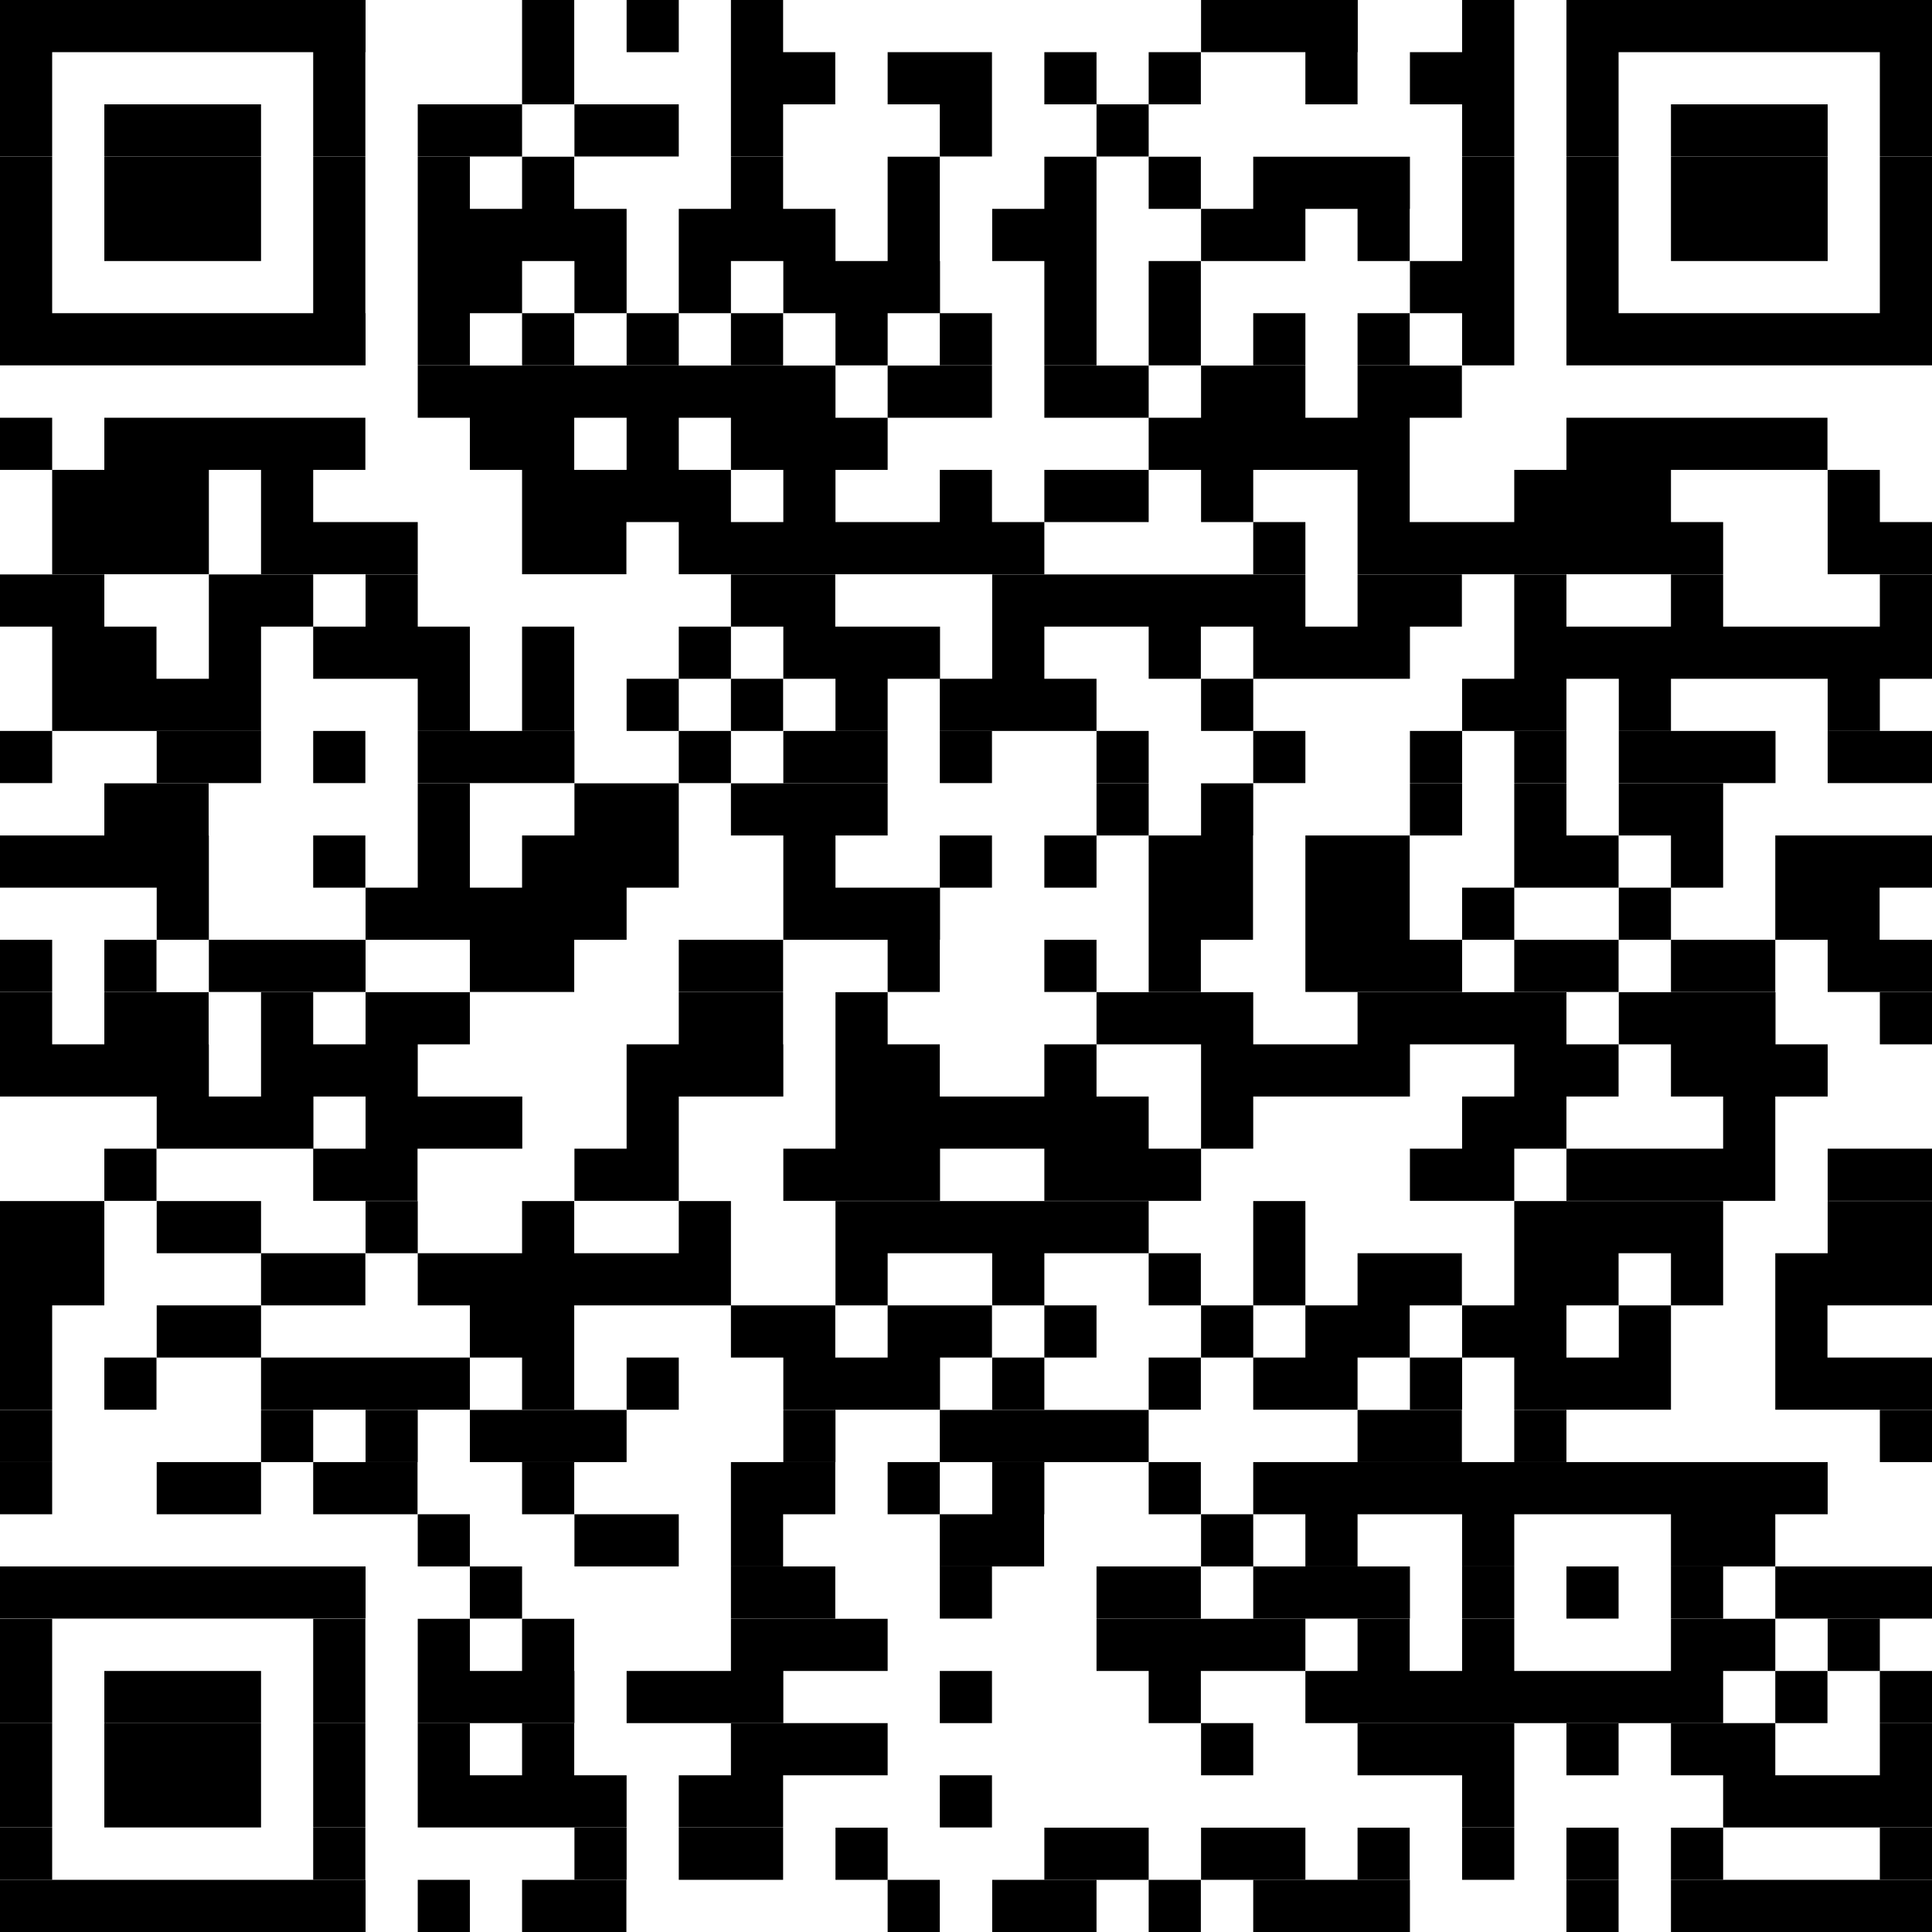
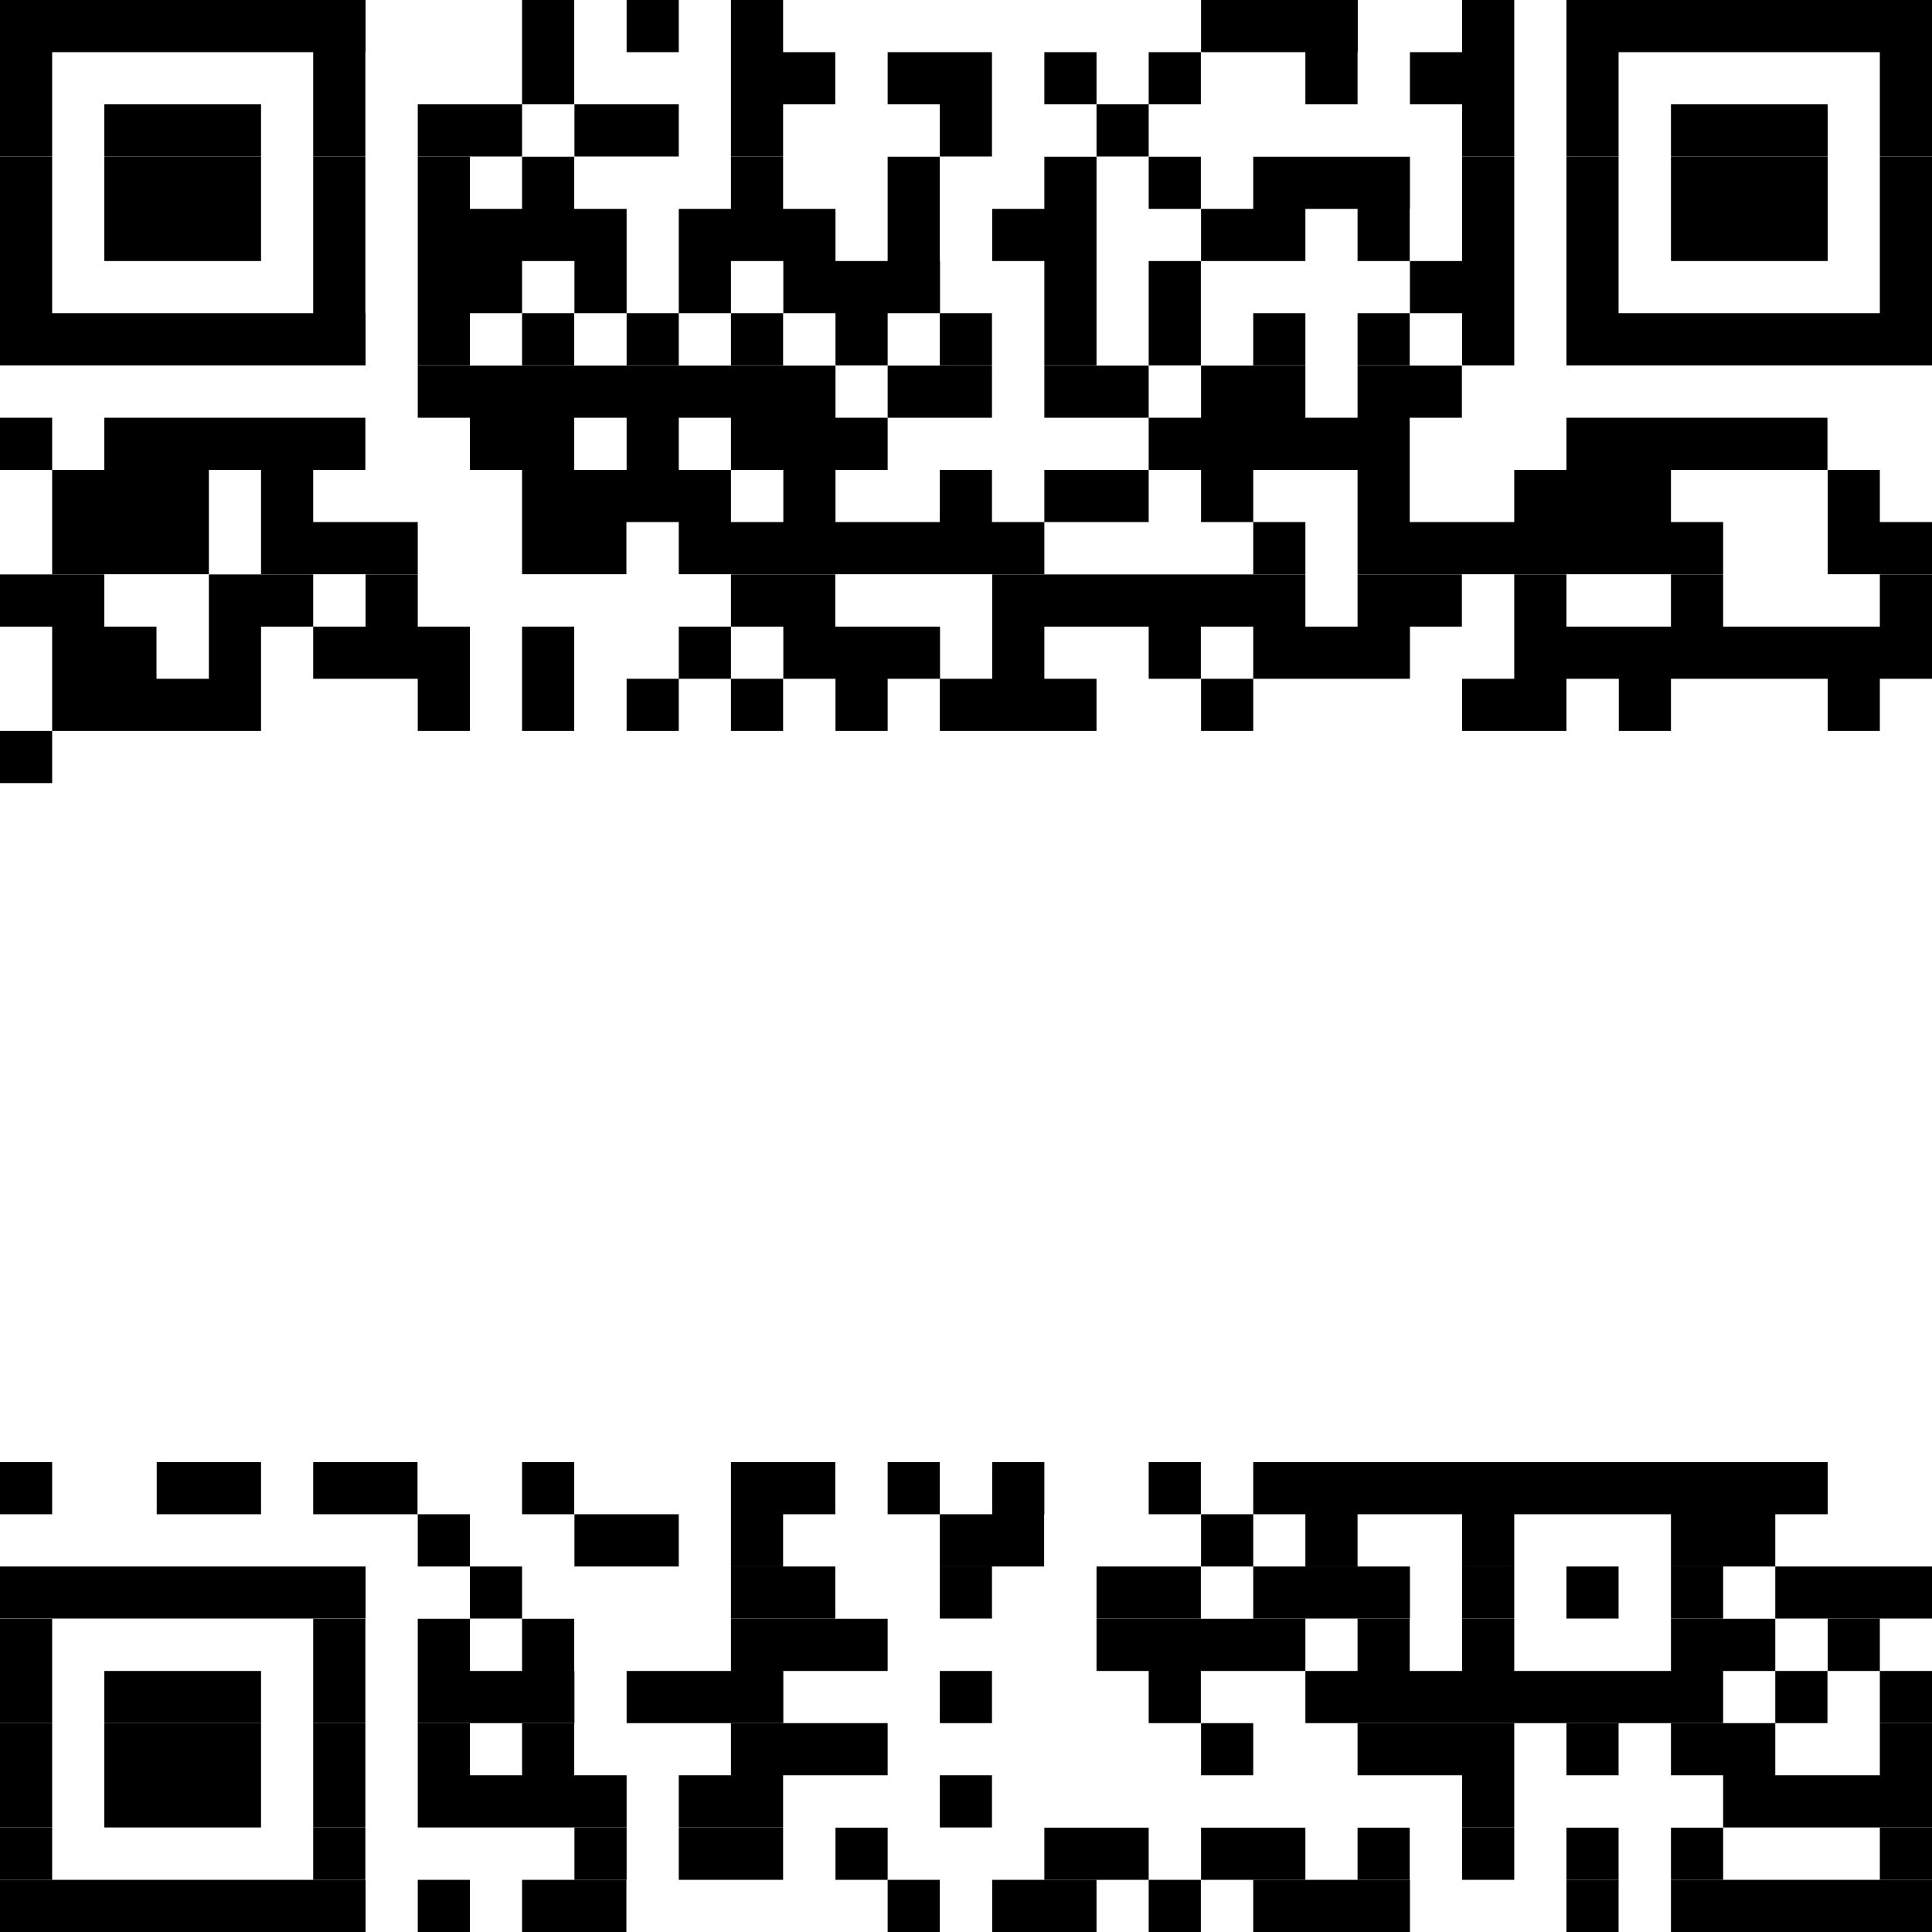
<svg xmlns="http://www.w3.org/2000/svg" viewBox="0 0 90 90">
  <path d="M0 0h17.03v2.43H0zM24.32 0h2.43v2.43h-2.43zM29.19 0h2.43v2.43h-2.43zM34.05 0h2.43v2.43h-2.43zM55.95 0h7.3v2.43h-7.3zM68.11 0h2.43v2.43h-2.43zM72.97 0H90v2.43H72.97zM0 2.43h2.43v2.43H0zM14.59 2.43h2.43v2.43h-2.43zM24.32 2.43h2.43v2.43h-2.43zM34.05 2.43h4.86v2.43h-4.86zM41.35 2.43h4.86v2.43h-4.86zM48.65 2.43h2.43v2.43h-2.43zM53.51 2.43h2.43v2.43h-2.43zM60.81 2.43h2.43v2.43h-2.43zM65.68 2.43h4.86v2.43h-4.86zM72.97 2.43h2.43v2.43h-2.43zM87.57 2.43H90v2.43h-2.43zM0 4.86h2.43v2.43H0zM4.86 4.86h7.3v2.43h-7.3zM14.59 4.86h2.43v2.43h-2.43zM19.46 4.86h4.86v2.43h-4.86zM26.76 4.86h4.86v2.43h-4.86zM34.05 4.86h2.43v2.43h-2.43zM43.78 4.86h2.43v2.43h-2.43zM51.08 4.86h2.43v2.43h-2.43zM68.11 4.86h2.43v2.43h-2.43zM72.97 4.86h2.43v2.43h-2.43zM77.84 4.86h7.3v2.43h-7.3zM87.57 4.86H90v2.43h-2.43zM0 7.3h2.43v2.43H0zM4.86 7.3h7.3v2.43h-7.3zM14.59 7.3h2.43v2.43h-2.43zM19.46 7.3h2.43v2.43h-2.43zM24.32 7.3h2.43v2.43h-2.43zM34.05 7.3h2.43v2.43h-2.43zM41.35 7.3h2.43v2.43h-2.43zM48.65 7.3h2.43v2.43h-2.43zM53.51 7.3h2.43v2.43h-2.43zM58.38 7.3h7.3v2.43h-7.3zM68.11 7.3h2.43v2.43h-2.43zM72.97 7.3h2.43v2.43h-2.43zM77.84 7.3h7.3v2.43h-7.3zM87.57 7.3H90v2.43h-2.43zM0 9.73h2.43v2.43H0zM4.86 9.73h7.3v2.43h-7.3zM14.59 9.73h2.43v2.43h-2.43zM19.46 9.73h9.73v2.43h-9.73zM31.62 9.73h7.3v2.43h-7.3zM41.35 9.73h2.43v2.43h-2.43zM46.22 9.73h4.86v2.43h-4.86zM55.95 9.73h4.86v2.43h-4.86zM63.24 9.73h2.43v2.43h-2.43zM68.11 9.73h2.43v2.43h-2.43zM72.97 9.73h2.43v2.43h-2.43zM77.84 9.73h7.3v2.43h-7.3zM87.57 9.73H90v2.43h-2.43zM0 12.16h2.43v2.43H0zM14.59 12.16h2.43v2.43h-2.43zM19.46 12.16h4.86v2.43h-4.86zM26.76 12.16h2.43v2.43h-2.43zM31.62 12.16h2.43v2.43h-2.43zM36.49 12.16h7.3v2.43h-7.3zM48.65 12.16h2.43v2.43h-2.43zM53.51 12.16h2.43v2.43h-2.43zM65.68 12.16h4.86v2.43h-4.86zM72.97 12.16h2.43v2.43h-2.43zM87.57 12.16H90v2.43h-2.43zM0 14.59h17.03v2.43H0zM19.46 14.59h2.43v2.43h-2.43zM24.32 14.59h2.43v2.43h-2.43zM29.19 14.59h2.43v2.43h-2.43zM34.05 14.59h2.43v2.43h-2.43zM38.92 14.59h2.43v2.43h-2.43zM43.78 14.59h2.43v2.43h-2.43zM48.65 14.59h2.43v2.43h-2.43zM53.51 14.59h2.43v2.43h-2.43zM58.38 14.59h2.43v2.43h-2.43zM63.24 14.59h2.43v2.43h-2.43zM68.11 14.59h2.43v2.43h-2.43zM72.97 14.59H90v2.43H72.97zM19.46 17.03h19.46v2.43H19.46zM41.35 17.03h4.86v2.43h-4.86zM48.65 17.03h4.86v2.43h-4.86zM55.95 17.03h4.86v2.43h-4.86zM63.24 17.03h4.86v2.43h-4.86zM0 19.46h2.43v2.43H0zM4.86 19.46h12.16v2.43H4.86zM21.89 19.46h4.86v2.43h-4.86zM29.19 19.46h2.43v2.43h-2.43zM34.05 19.46h7.3v2.43h-7.3zM53.51 19.46h12.16v2.43H53.51zM72.97 19.46h12.16v2.43H72.97zM2.43 21.89h7.3v2.43h-7.3zM12.16 21.89h2.43v2.43h-2.43zM24.32 21.89h9.73v2.43h-9.73zM36.49 21.89h2.43v2.43h-2.43zM43.78 21.89h2.43v2.43h-2.43zM48.65 21.89h4.86v2.43h-4.86zM55.95 21.89h2.43v2.43h-2.43zM63.24 21.89h2.43v2.43h-2.43zM70.54 21.89h7.3v2.43h-7.3zM85.14 21.89h2.43v2.43h-2.43zM2.43 24.32h7.3v2.43h-7.3zM12.16 24.32h7.3v2.43h-7.3zM24.32 24.32h4.86v2.43h-4.86zM31.62 24.32h17.03v2.43H31.62zM58.38 24.32h2.43v2.43h-2.43zM63.24 24.32h17.03v2.43H63.24zM85.14 24.32H90v2.43h-4.86zM0 26.76h4.86v2.43H0zM9.73 26.76h4.86v2.43H9.73zM17.03 26.76h2.43v2.43h-2.43zM34.05 26.76h4.86v2.43h-4.86zM46.22 26.76h14.59v2.43H46.22zM63.24 26.76h4.86v2.43h-4.86zM70.54 26.76h2.43v2.43h-2.43zM77.84 26.76h2.43v2.43h-2.43zM87.57 26.76H90v2.43h-2.43zM2.43 29.19h4.86v2.43H2.43zM9.73 29.19h2.43v2.43H9.73zM14.59 29.19h7.3v2.43h-7.3zM24.32 29.19h2.43v2.43h-2.43zM31.62 29.19h2.43v2.43h-2.43zM36.49 29.19h7.3v2.43h-7.3zM46.22 29.19h2.43v2.43h-2.43zM53.51 29.19h2.43v2.43h-2.43zM58.38 29.19h7.3v2.43h-7.3zM70.54 29.19H90v2.43H70.54zM2.43 31.62h9.73v2.43H2.43zM19.46 31.62h2.43v2.43h-2.43zM24.32 31.62h2.43v2.43h-2.43zM29.19 31.62h2.43v2.43h-2.43zM34.05 31.62h2.43v2.43h-2.43zM38.92 31.62h2.43v2.43h-2.43zM43.78 31.62h7.3v2.43h-7.3zM55.95 31.62h2.43v2.43h-2.43zM68.11 31.62h4.86v2.43h-4.86zM75.41 31.62h2.43v2.43h-2.43zM85.14 31.62h2.43v2.43h-2.43zM0 34.05h2.43v2.43H0z" />
-   <path d="M7.3 34.05h4.86v2.43H7.3zM14.59 34.05h2.43v2.43h-2.43zM19.46 34.05h7.3v2.43h-7.3zM31.62 34.05h2.43v2.43h-2.43zM36.49 34.05h4.86v2.43h-4.86zM43.78 34.05h2.43v2.43h-2.43zM51.08 34.05h2.43v2.43h-2.43zM58.38 34.05h2.43v2.43h-2.43zM65.68 34.05h2.43v2.43h-2.43zM70.54 34.05h2.43v2.43h-2.43zM75.41 34.05h7.3v2.43h-7.3zM85.14 34.05H90v2.43h-4.86zM4.86 36.49h4.86v2.43H4.86zM19.46 36.49h2.43v2.43h-2.43zM26.76 36.49h4.86v2.43h-4.86zM34.05 36.49h7.3v2.43h-7.3zM51.08 36.49h2.43v2.43h-2.43zM55.95 36.49h2.43v2.43h-2.43zM65.68 36.49h2.43v2.43h-2.43zM70.54 36.49h2.43v2.43h-2.43zM75.41 36.49h4.86v2.43h-4.86zM0 38.92h9.73v2.43H0zM14.59 38.92h2.43v2.43h-2.43zM19.46 38.92h2.43v2.43h-2.43zM24.32 38.92h7.3v2.43h-7.3zM36.49 38.92h2.43v2.43h-2.43zM43.78 38.92h2.43v2.43h-2.43zM48.65 38.92h2.43v2.43h-2.43zM53.51 38.92h4.86v2.43h-4.86zM60.81 38.92h4.86v2.43h-4.86zM70.54 38.92h4.86v2.43h-4.86zM77.84 38.92h2.43v2.43h-2.43zM82.7 38.92H90v2.43h-7.3zM7.3 41.35h2.43v2.43H7.3zM17.03 41.35h12.16v2.43H17.03zM36.49 41.35h7.3v2.43h-7.3zM53.51 41.35h4.86v2.43h-4.86zM60.81 41.35h4.86v2.43h-4.86zM68.11 41.35h2.43v2.43h-2.43zM75.41 41.35h2.43v2.43h-2.43zM82.7 41.35h4.86v2.43H82.7zM0 43.78h2.43v2.43H0zM4.86 43.78h2.43v2.43H4.86zM9.73 43.78h7.3v2.43h-7.3zM21.89 43.78h4.86v2.43h-4.86zM31.62 43.78h4.86v2.43h-4.86zM41.35 43.78h2.43v2.43h-2.43zM48.65 43.78h2.43v2.43h-2.43zM53.51 43.78h2.43v2.43h-2.43zM60.81 43.78h7.3v2.43h-7.3zM70.54 43.78h4.86v2.43h-4.86zM77.84 43.78h4.86v2.43h-4.86zM85.14 43.78H90v2.43h-4.86zM0 46.22h2.43v2.43H0zM4.86 46.22h4.86v2.43H4.86zM12.16 46.22h2.43v2.43h-2.43zM17.03 46.22h4.86v2.43h-4.86zM31.62 46.22h4.86v2.43h-4.86zM38.92 46.22h2.43v2.43h-2.43zM51.08 46.22h7.3v2.43h-7.3zM63.24 46.22h9.73v2.43h-9.73zM75.41 46.22h7.3v2.43h-7.3zM87.57 46.22H90v2.43h-2.43zM0 48.65h9.73v2.43H0zM12.16 48.65h7.3v2.43h-7.3zM29.19 48.65h7.3v2.43h-7.3zM38.92 48.65h4.86v2.43h-4.86zM48.65 48.65h2.43v2.43h-2.43zM55.95 48.65h9.73v2.43h-9.73zM70.54 48.65h4.86v2.43h-4.86zM77.84 48.65h7.3v2.43h-7.3zM7.3 51.08h7.3v2.43H7.3zM17.03 51.08h7.3v2.43h-7.3zM29.19 51.08h2.43v2.43h-2.43zM38.92 51.08h14.59v2.43H38.92zM55.95 51.08h2.43v2.43h-2.43zM68.11 51.08h4.86v2.43h-4.86zM80.27 51.08h2.43v2.43h-2.43zM4.86 53.51h2.43v2.43H4.86zM14.59 53.51h4.86v2.43h-4.86zM26.76 53.51h4.86v2.43h-4.86zM36.49 53.51h7.3v2.43h-7.3zM48.65 53.51h7.3v2.43h-7.3zM65.68 53.51h4.86v2.43h-4.86zM72.97 53.51h9.73v2.43h-9.73zM85.14 53.51H90v2.43h-4.86zM0 55.95h4.86v2.43H0zM7.3 55.95h4.86v2.43H7.3zM17.03 55.95h2.43v2.43h-2.43zM24.32 55.95h2.43v2.43h-2.43zM31.62 55.95h2.43v2.43h-2.43zM38.92 55.95h14.59v2.43H38.92zM58.38 55.95h2.43v2.43h-2.43zM70.54 55.95h9.73v2.43h-9.73zM85.14 55.95H90v2.43h-4.86zM0 58.38h4.86v2.43H0zM12.16 58.38h4.86v2.43h-4.86zM19.46 58.38h14.59v2.43H19.46zM38.92 58.38h2.43v2.43h-2.43zM46.22 58.38h2.43v2.43h-2.43zM53.51 58.38h2.43v2.43h-2.43zM58.38 58.38h2.43v2.43h-2.43zM63.24 58.38h4.86v2.43h-4.86zM70.54 58.38h4.86v2.43h-4.86zM77.84 58.38h2.43v2.43h-2.43zM82.7 58.38H90v2.43h-7.3zM0 60.81h2.43v2.43H0zM7.3 60.81h4.86v2.43H7.3zM21.89 60.81h4.86v2.43h-4.86zM34.05 60.81h4.86v2.43h-4.86zM41.35 60.81h4.86v2.43h-4.86zM48.65 60.81h2.43v2.43h-2.43zM55.95 60.81h2.43v2.43h-2.43zM60.81 60.81h4.86v2.43h-4.86zM68.11 60.81h4.86v2.43h-4.86zM75.41 60.81h2.43v2.43h-2.43zM82.7 60.81h2.43v2.43H82.7zM0 63.24h2.43v2.43H0zM4.86 63.24h2.43v2.43H4.86zM12.16 63.24h9.73v2.43h-9.73zM24.32 63.24h2.43v2.43h-2.43zM29.19 63.24h2.43v2.43h-2.43zM36.49 63.24h7.3v2.43h-7.3zM46.22 63.24h2.43v2.43h-2.43zM53.51 63.24h2.43v2.43h-2.43zM58.38 63.24h4.86v2.43h-4.86zM65.68 63.24h2.43v2.43h-2.43zM70.54 63.24h7.3v2.43h-7.3zM82.7 63.24H90v2.43h-7.3zM0 65.68h2.43v2.43H0zM12.16 65.68h2.43v2.43h-2.43zM17.03 65.68h2.43v2.43h-2.43zM21.89 65.68h7.3v2.43h-7.3zM36.49 65.68h2.43v2.43h-2.43zM43.78 65.68h9.73v2.43h-9.73zM63.24 65.68h4.86v2.43h-4.86zM70.54 65.68h2.43v2.43h-2.43zM87.57 65.68H90v2.43h-2.43z" />
  <path d="M0 68.11h2.43v2.43H0zM7.3 68.11h4.86v2.43H7.3zM14.59 68.11h4.86v2.43h-4.86zM24.32 68.11h2.43v2.43h-2.43zM34.05 68.11h4.86v2.43h-4.86zM41.35 68.11h2.43v2.43h-2.43zM46.22 68.11h2.43v2.43h-2.43zM53.51 68.11h2.43v2.43h-2.43zM58.38 68.11h26.76v2.43H58.38zM19.46 70.54h2.43v2.43h-2.43zM26.76 70.54h4.86v2.43h-4.86zM34.05 70.54h2.43v2.43h-2.43zM43.78 70.54h4.86v2.43h-4.86zM55.95 70.54h2.43v2.43h-2.43zM60.81 70.54h2.43v2.43h-2.43zM68.11 70.54h2.43v2.43h-2.43zM77.84 70.54h4.86v2.43h-4.86zM0 72.97h17.03v2.43H0zM21.89 72.97h2.43v2.43h-2.43z" />
  <path d="M34.05 72.97h4.86v2.43h-4.86zM43.78 72.97h2.43v2.43h-2.43zM51.08 72.97h4.86v2.43h-4.86zM58.38 72.97h7.3v2.43h-7.3zM68.11 72.97h2.43v2.43h-2.43zM72.97 72.97h2.43v2.43h-2.43zM77.84 72.97h2.43v2.43h-2.43zM82.7 72.97H90v2.43h-7.3zM0 75.41h2.43v2.43H0zM14.59 75.41h2.43v2.43h-2.43zM19.46 75.41h2.43v2.43h-2.43zM24.32 75.41h2.43v2.43h-2.43zM34.05 75.41h7.3v2.43h-7.3zM51.08 75.41h9.73v2.43h-9.73zM63.24 75.41h2.43v2.43h-2.43zM68.11 75.41h2.43v2.43h-2.43zM77.84 75.41h4.86v2.43h-4.86zM85.14 75.41h2.43v2.43h-2.43zM0 77.84h2.43v2.43H0zM4.86 77.84h7.3v2.43h-7.3zM14.59 77.84h2.43v2.43h-2.43zM19.46 77.84h7.3v2.43h-7.3zM29.19 77.84h7.3v2.43h-7.3zM43.78 77.84h2.43v2.43h-2.43zM53.51 77.84h2.43v2.43h-2.43zM60.81 77.84h19.46v2.43H60.81zM82.7 77.84h2.43v2.43H82.7zM87.57 77.84H90v2.43h-2.43z" />
  <path d="M0 80.27h2.43v2.43H0zM4.86 80.27h7.3v2.43h-7.3zM14.59 80.27h2.43v2.43h-2.43zM19.46 80.27h2.43v2.43h-2.43zM24.32 80.27h2.43v2.43h-2.43zM34.05 80.27h7.3v2.43h-7.3zM55.95 80.27h2.43v2.43h-2.43zM63.24 80.27h7.3v2.43h-7.3zM72.97 80.27h2.43v2.43h-2.43zM77.84 80.27h4.86v2.43h-4.86zM87.57 80.27H90v2.43h-2.43zM0 82.7h2.43v2.43H0zM4.86 82.7h7.3v2.43h-7.3zM14.59 82.7h2.43v2.43h-2.43zM19.46 82.7h9.73v2.43h-9.73zM31.62 82.7h4.86v2.43h-4.86zM43.78 82.7h2.43v2.43h-2.43zM68.11 82.7h2.43v2.43h-2.43zM80.27 82.7H90v2.43h-9.73zM0 85.14h2.43v2.43H0zM14.59 85.14h2.43v2.43h-2.43zM26.76 85.14h2.43v2.43h-2.43zM31.62 85.14h4.86v2.43h-4.86zM38.92 85.14h2.43v2.43h-2.43zM48.65 85.14h4.86v2.43h-4.86zM55.95 85.14h4.86v2.43h-4.86zM63.24 85.14h2.43v2.43h-2.43zM68.11 85.14h2.43v2.43h-2.43zM72.97 85.14h2.43v2.43h-2.43zM77.84 85.14h2.43v2.43h-2.43zM87.57 85.14H90v2.43h-2.43z" />
  <path d="M0 87.57h17.03V90H0zM19.46 87.57h2.43V90h-2.43zM24.32 87.57h4.86V90h-4.86zM41.35 87.57h2.43V90h-2.43zM46.22 87.57h4.86V90h-4.86zM53.51 87.57h2.43V90h-2.43zM58.38 87.57h7.3V90h-7.3zM72.97 87.57h2.43V90h-2.43zM77.84 87.57H90V90H77.84z" />
</svg>